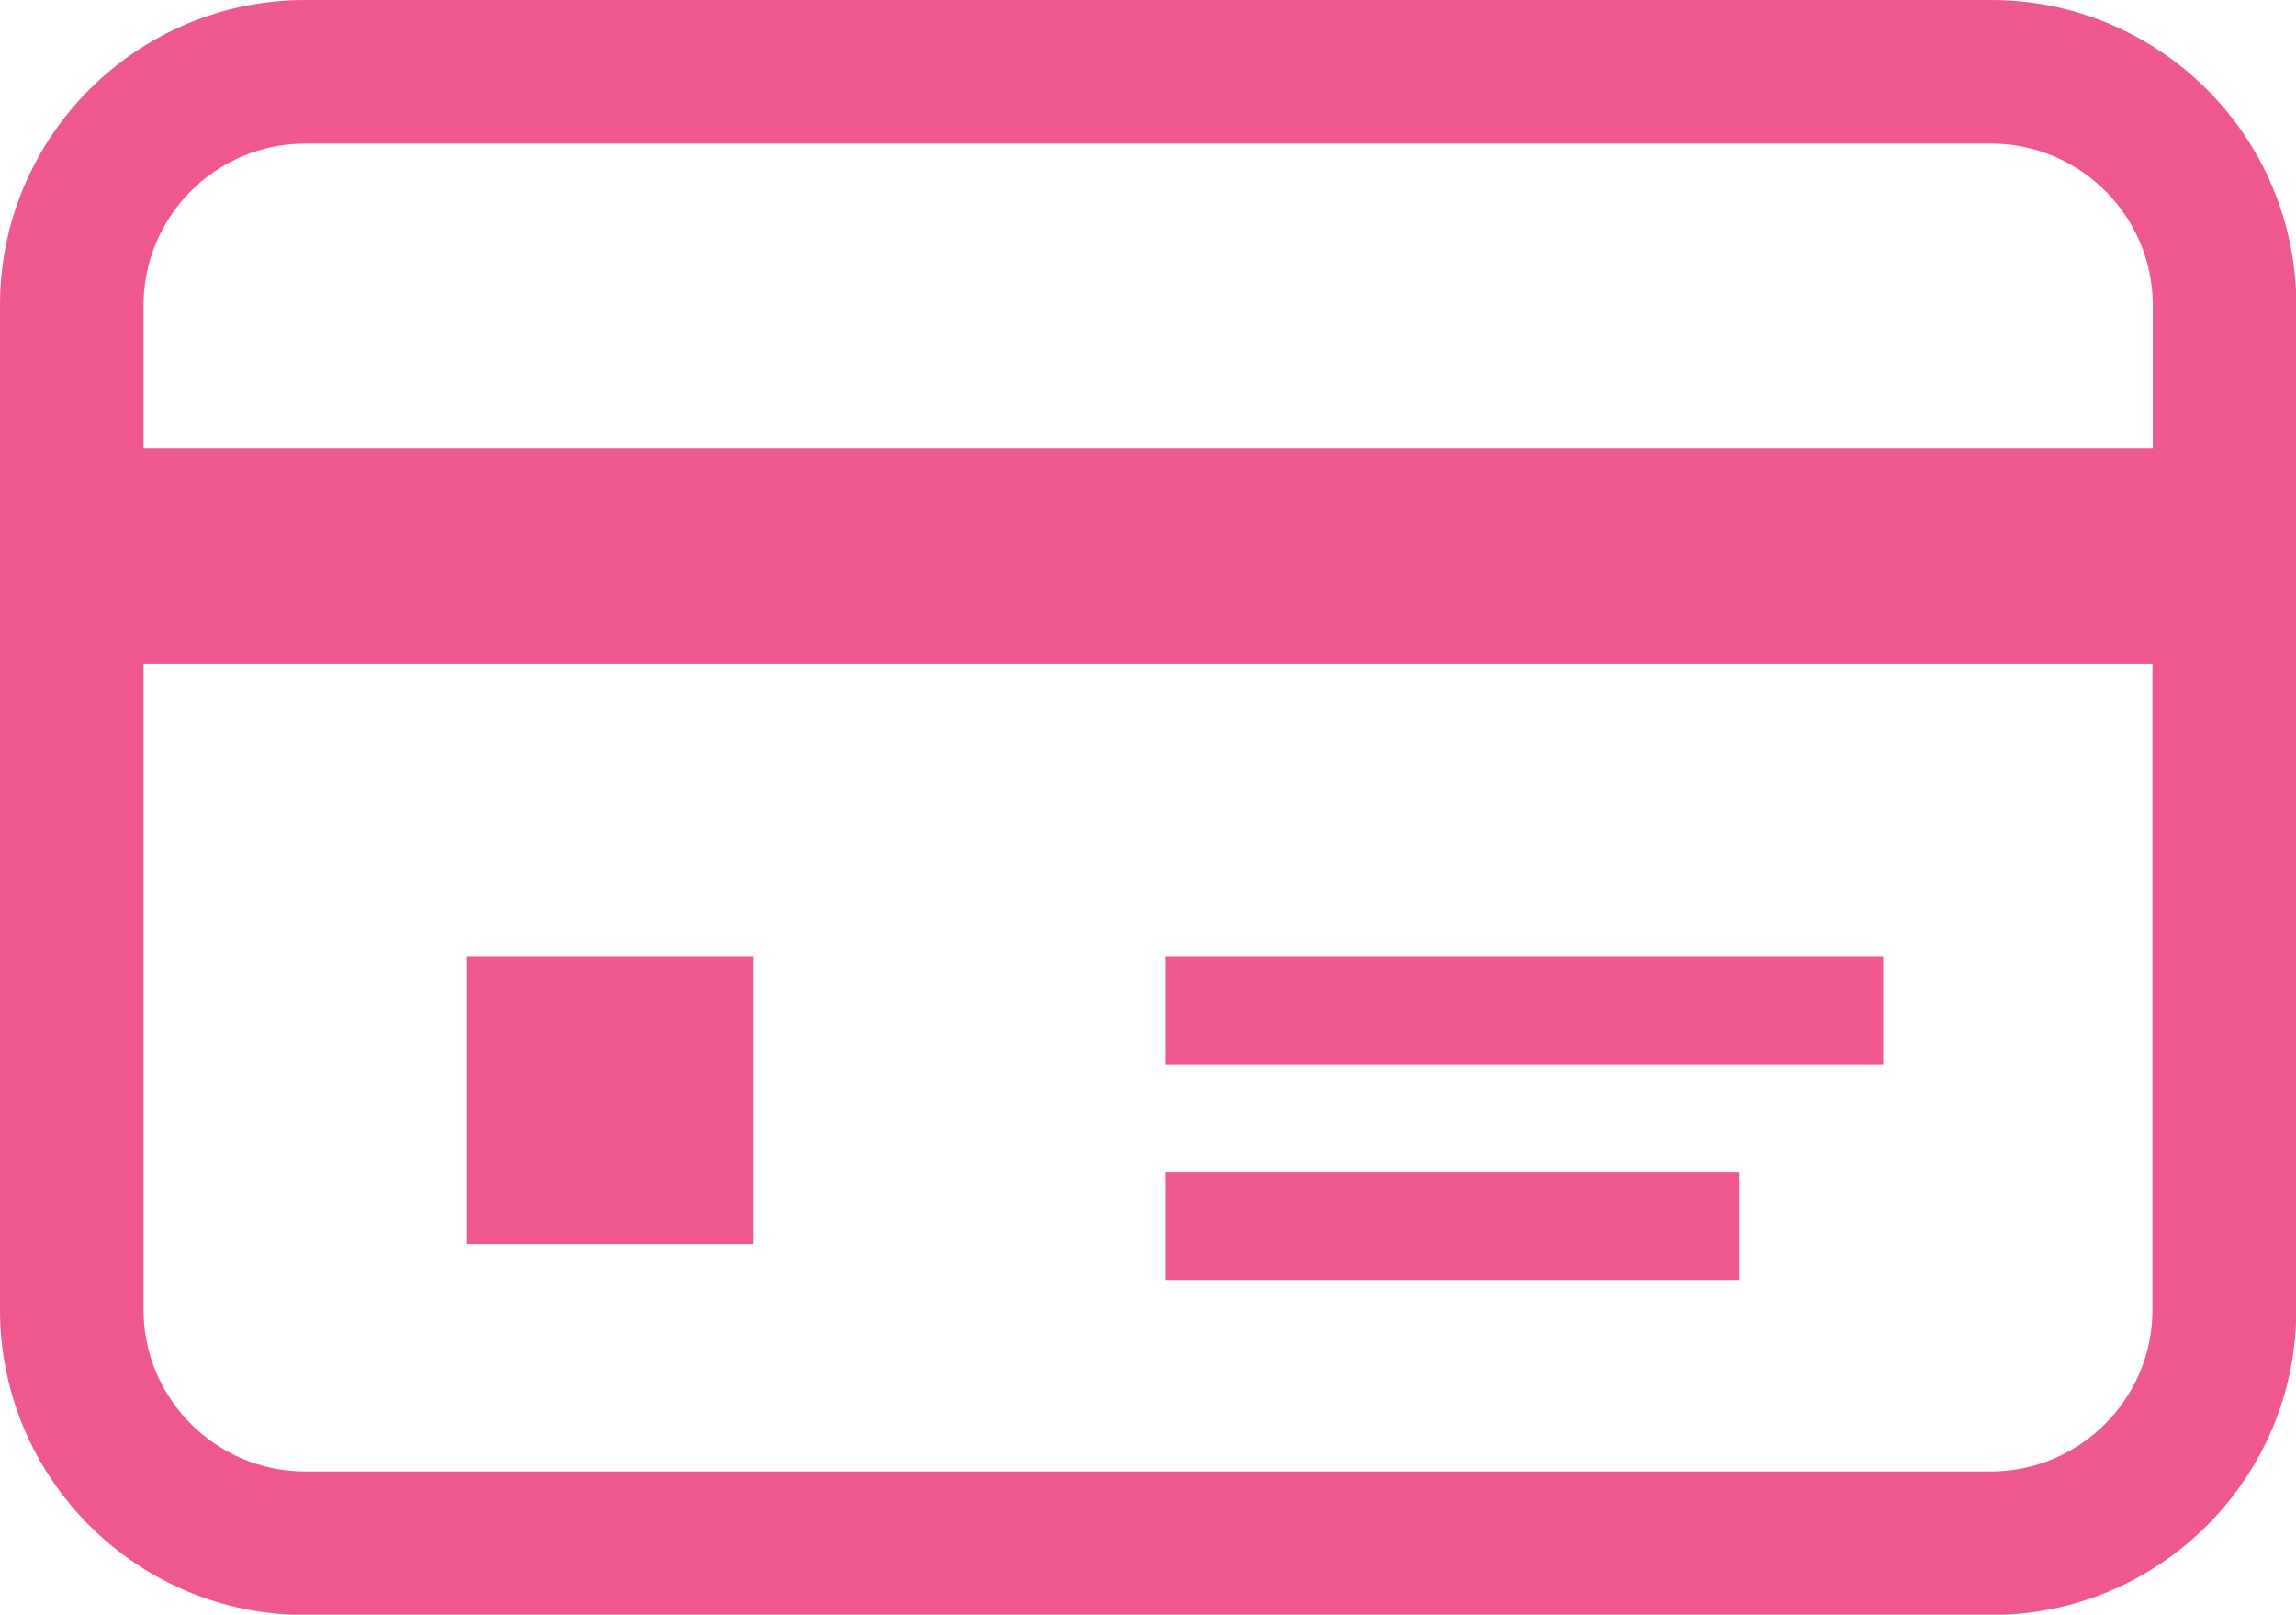
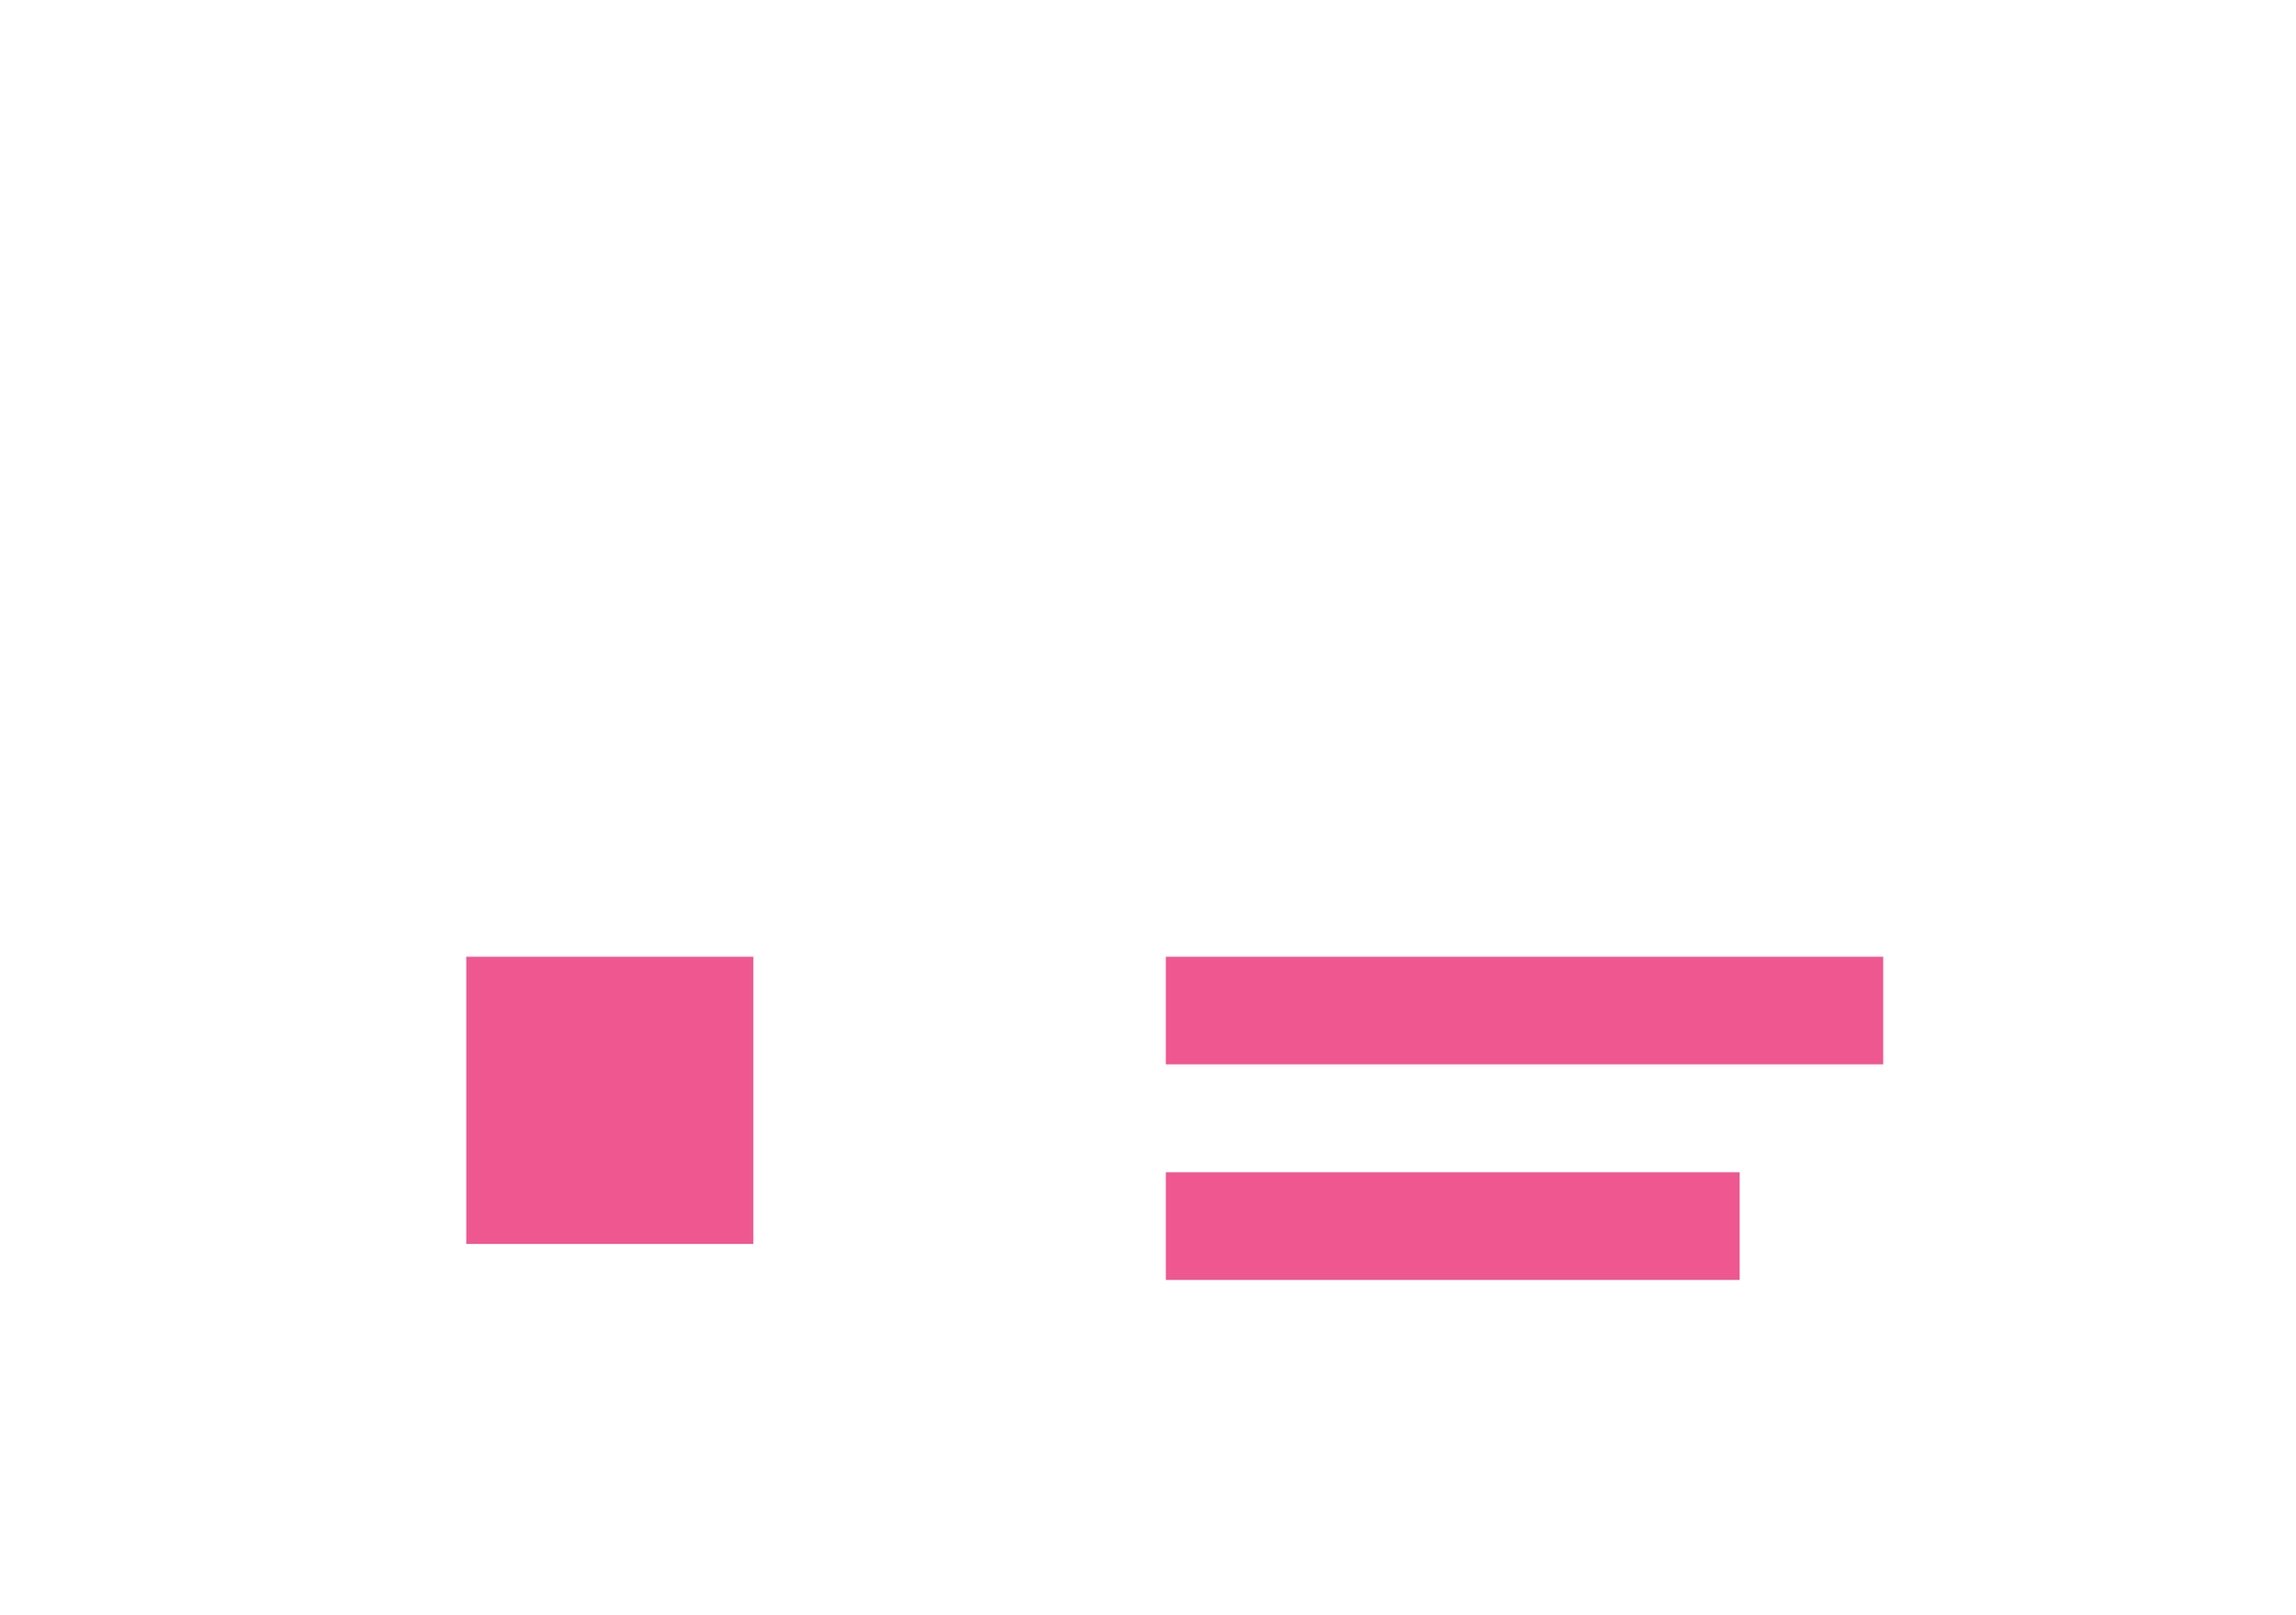
<svg xmlns="http://www.w3.org/2000/svg" id="_レイヤー_2" data-name="レイヤー 2" viewBox="0 0 70.86 49.82">
  <defs>
    <style>.cls-1{fill:#ef5790}</style>
  </defs>
  <g id="_レイヤー_16" data-name="レイヤー 16">
-     <path class="cls-1" d="M61.44 0H9.42C4.22 0 0 4.22 0 9.42v30.99c0 5.2 4.22 9.42 9.42 9.42h52.03c5.2 0 9.42-4.22 9.42-9.42V9.42c0-5.2-4.22-9.42-9.42-9.42zm4.99 40.41c0 2.75-2.24 4.99-4.99 4.99H9.42c-2.75 0-4.99-2.24-4.99-4.99V20.49h62v19.92zm0-26.57h-62V9.42c0-2.75 2.24-4.99 4.99-4.99h52.03c2.75 0 4.99 2.24 4.99 4.99v4.42z" />
    <path class="cls-1" d="M14.39 29.52h8.86v8.86h-8.86zm21.59 0h22.14v3.32H35.98zm0 6.65h17.71v3.32H35.98z" />
  </g>
</svg>